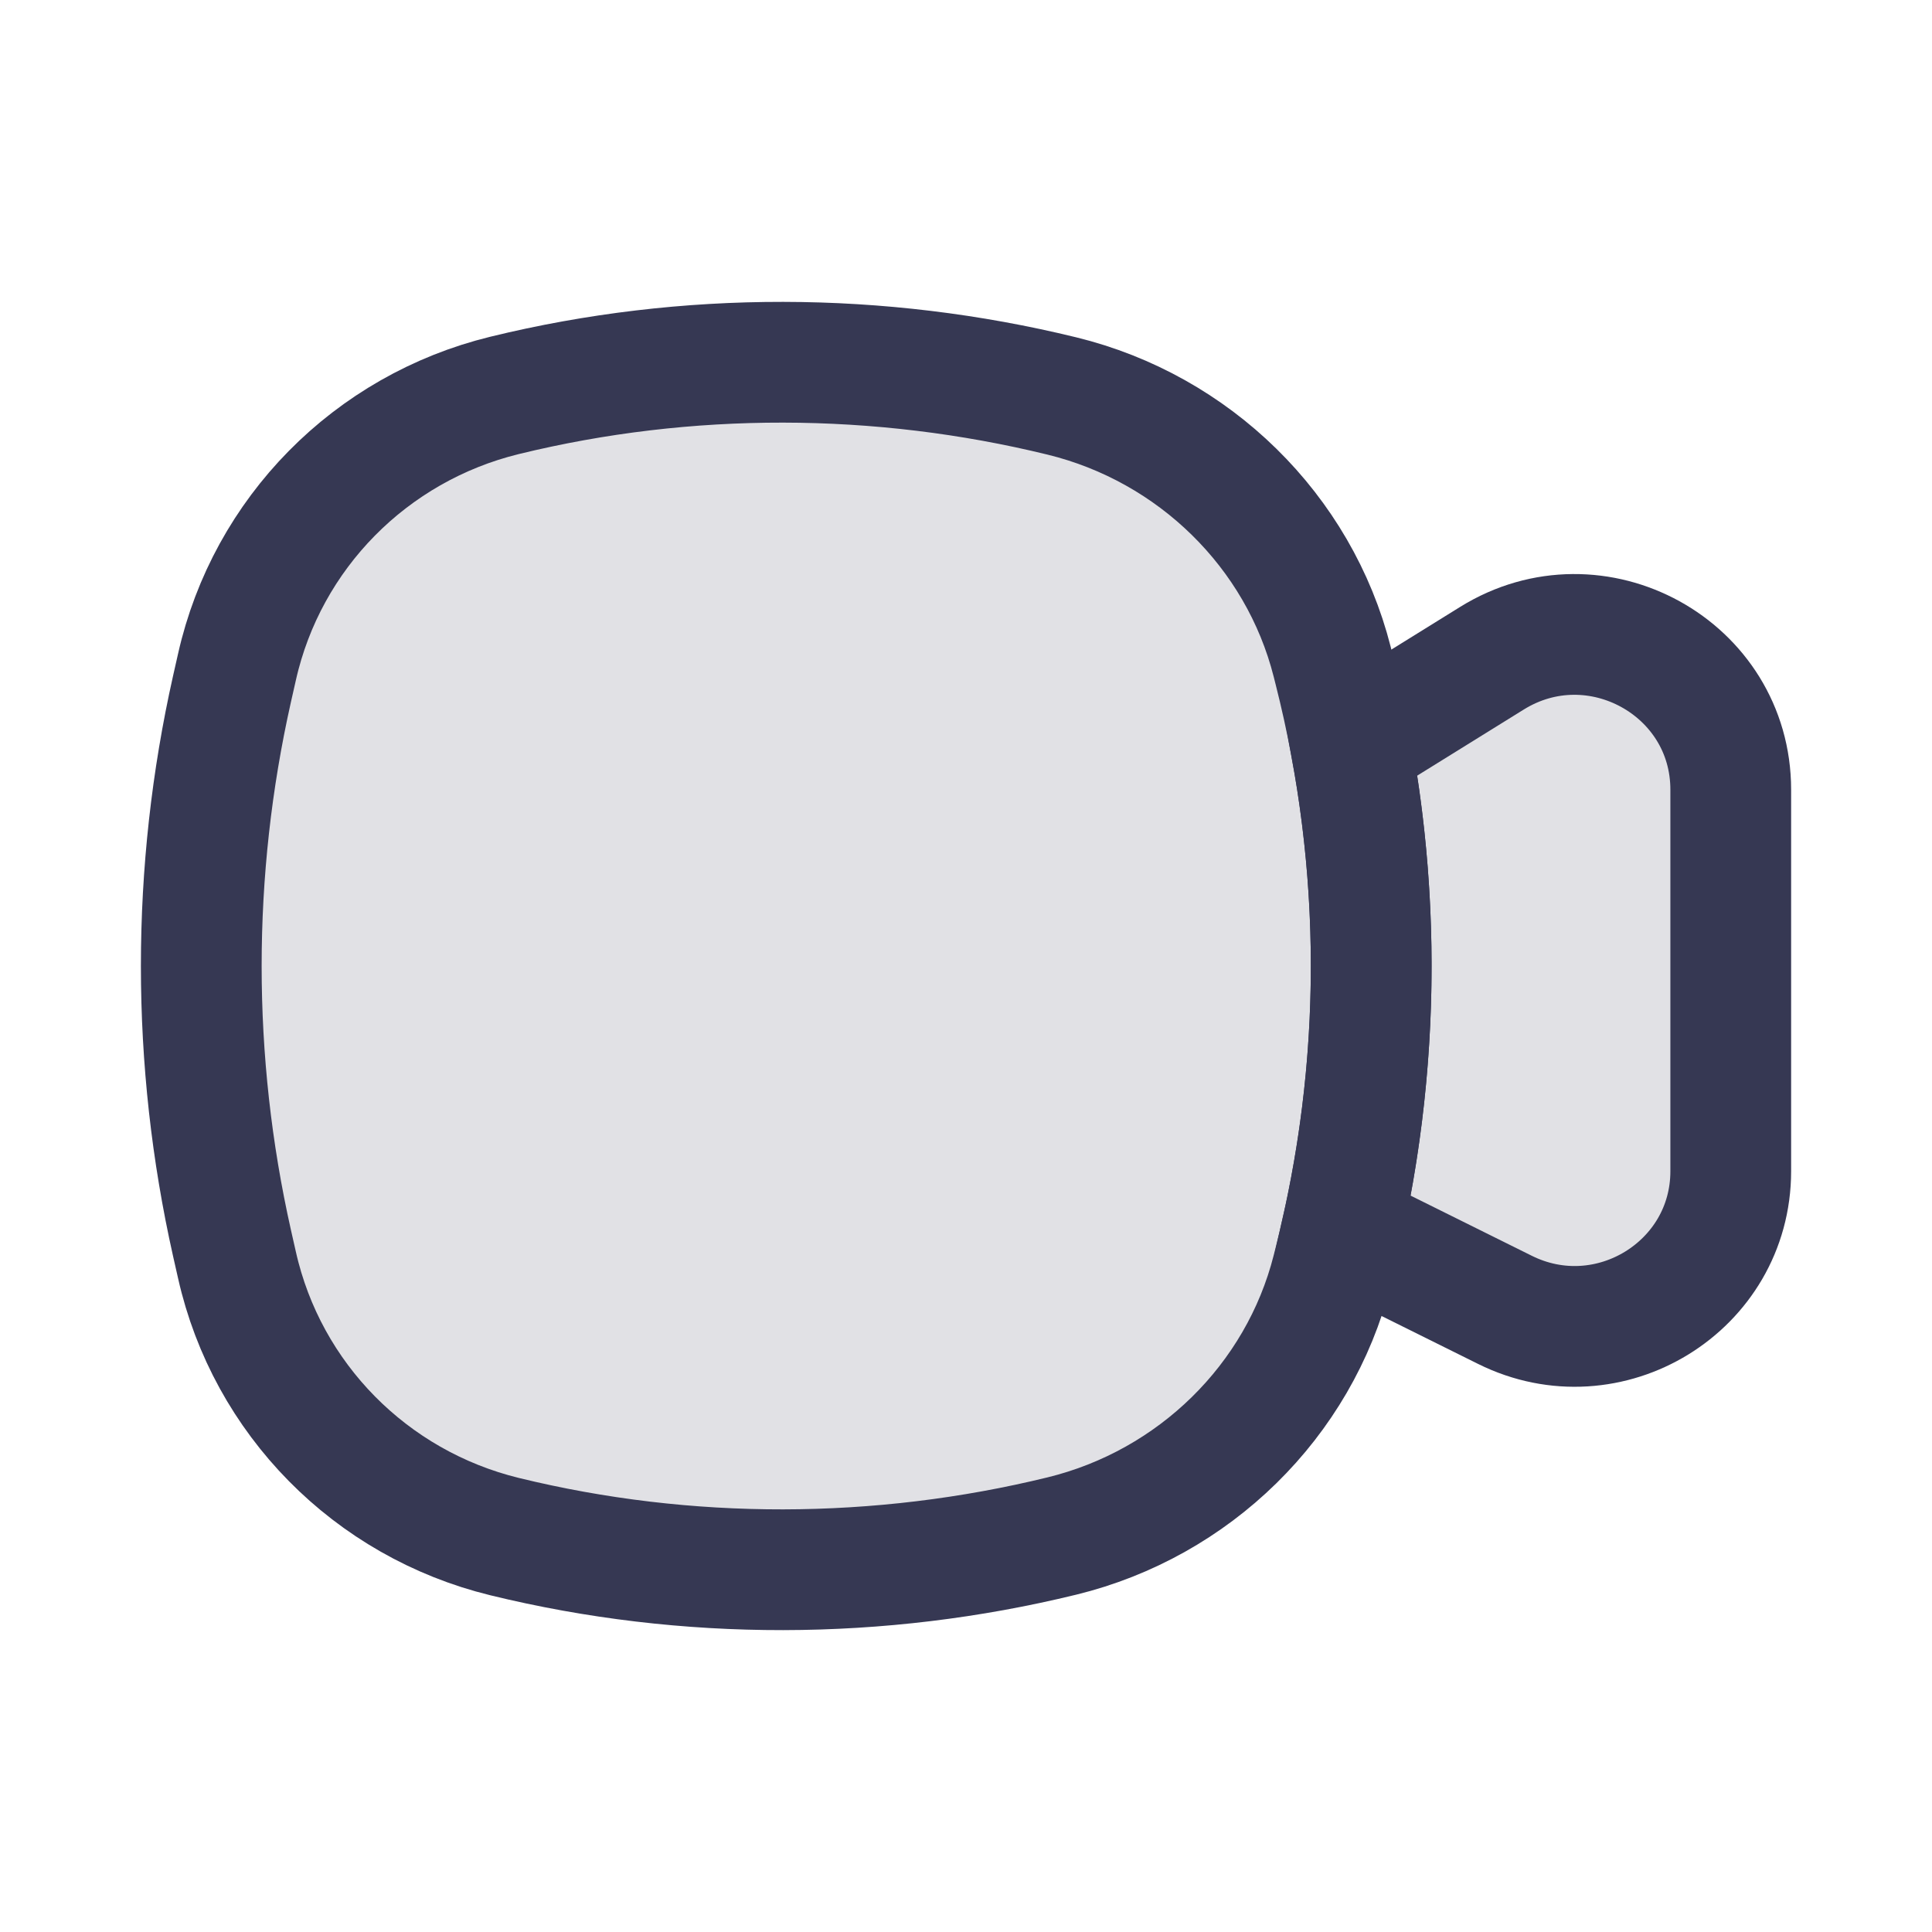
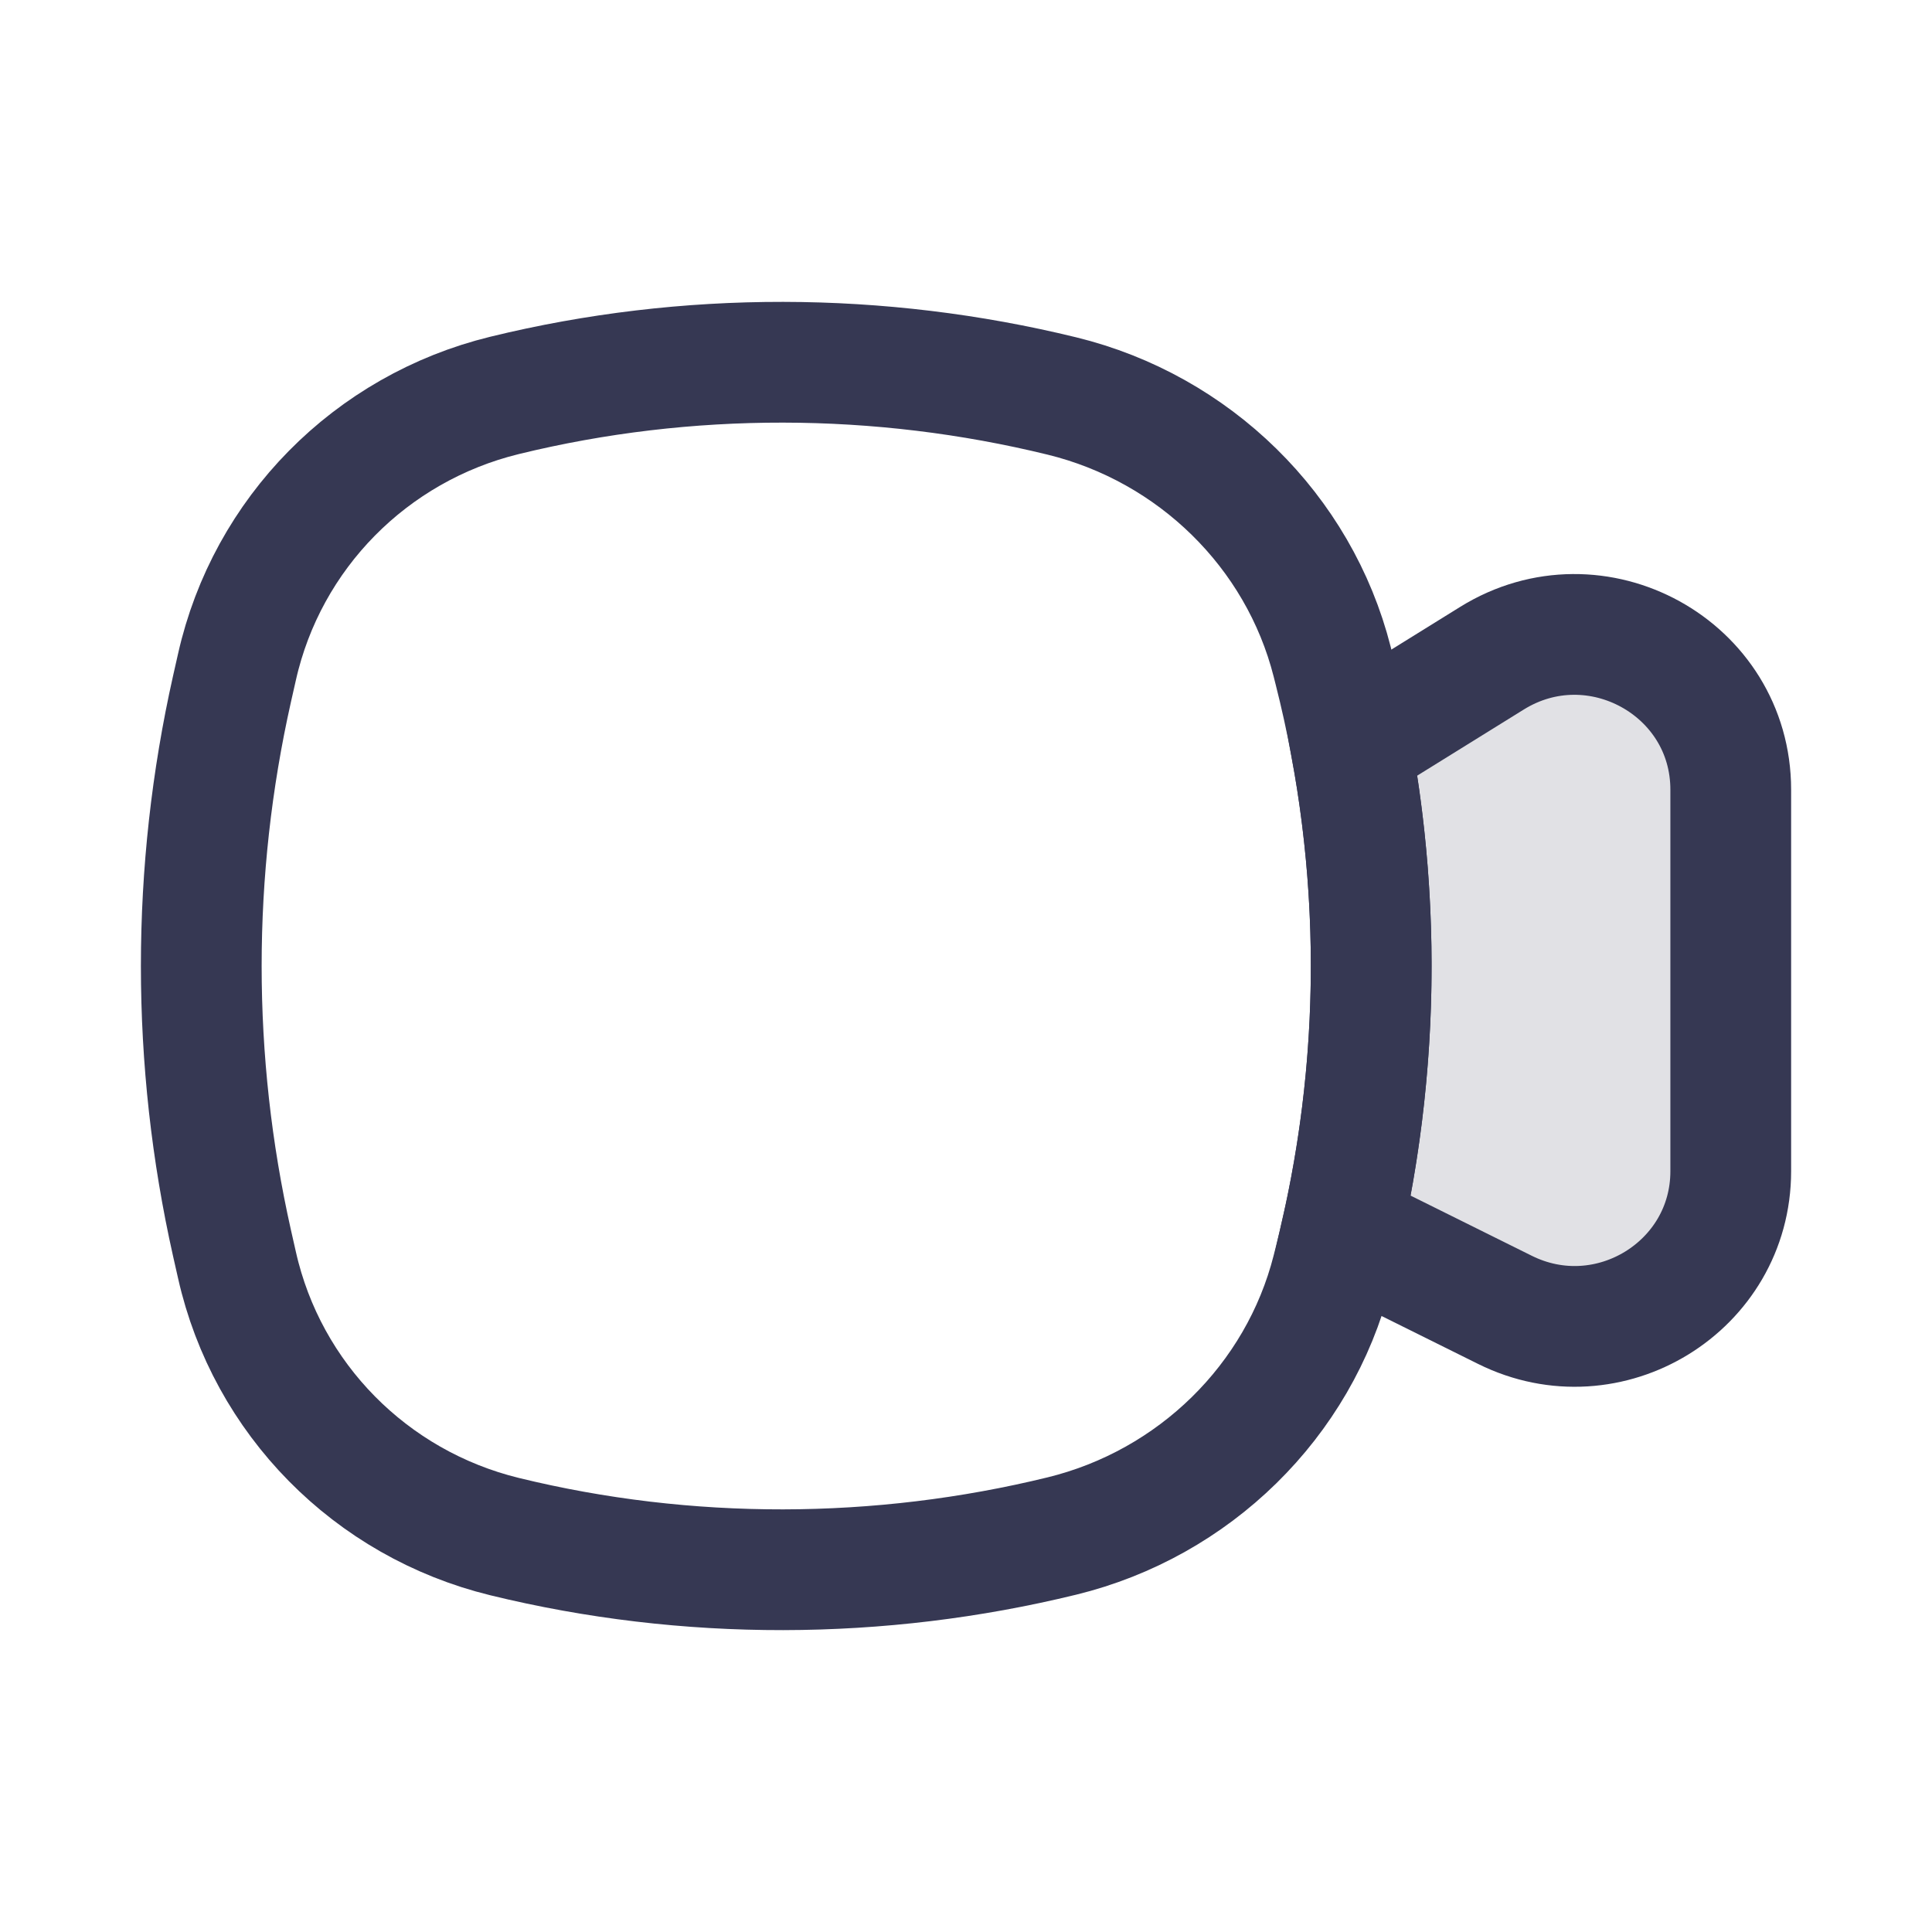
<svg xmlns="http://www.w3.org/2000/svg" width="800px" height="800px" viewBox="0 0 24 24" fill="none">
-   <path d="M2.944 8.284C3.317 6.625 4.604 5.319 6.267 4.912C8.532 4.358 10.925 4.365 13.191 4.919C14.832 5.32 16.136 6.593 16.549 8.221L16.574 8.32C17.187 10.736 17.187 13.264 16.574 15.68L16.549 15.779C16.136 17.407 14.832 18.68 13.191 19.081C10.925 19.635 8.532 19.642 6.267 19.088C4.604 18.681 3.317 17.375 2.944 15.716L2.882 15.442C2.373 13.175 2.373 10.825 2.882 8.558L2.944 8.284Z" fill="#363853" fill-opacity="0.15" />
  <path d="M16.663 15.308L16.86 15.374C16.912 15.39 16.961 15.411 17.01 15.435L18.694 16.271C19.983 16.912 21.5 15.98 21.5 14.549L21.5 9.81C21.5 8.297 19.825 7.375 18.533 8.177L17.047 9.099C16.974 9.145 16.906 9.198 16.845 9.259L16.79 9.313C17.153 11.298 17.11 13.337 16.663 15.308Z" fill="#363853" fill-opacity="0.15" />
  <path d="M2.944 8.284C3.317 6.625 4.604 5.319 6.267 4.912C8.532 4.358 10.925 4.365 13.191 4.919C14.832 5.32 16.136 6.593 16.549 8.221L16.574 8.32C17.187 10.736 17.187 13.264 16.574 15.68L16.549 15.779C16.136 17.407 14.832 18.68 13.191 19.081C10.925 19.635 8.532 19.642 6.267 19.088C4.604 18.681 3.317 17.375 2.944 15.716L2.882 15.442C2.373 13.175 2.373 10.825 2.882 8.558L2.944 8.284Z" stroke="#363853" stroke-width="1.5" />
  <path d="M16.663 15.308L16.86 15.374C16.912 15.39 16.961 15.411 17.01 15.435L18.694 16.271C19.983 16.912 21.5 15.98 21.5 14.549L21.5 9.81C21.5 8.297 19.825 7.375 18.533 8.177L17.047 9.099C16.974 9.145 16.906 9.198 16.845 9.259L16.79 9.313C17.153 11.298 17.11 13.337 16.663 15.308Z" stroke="#363853" stroke-width="1.5" />
</svg>